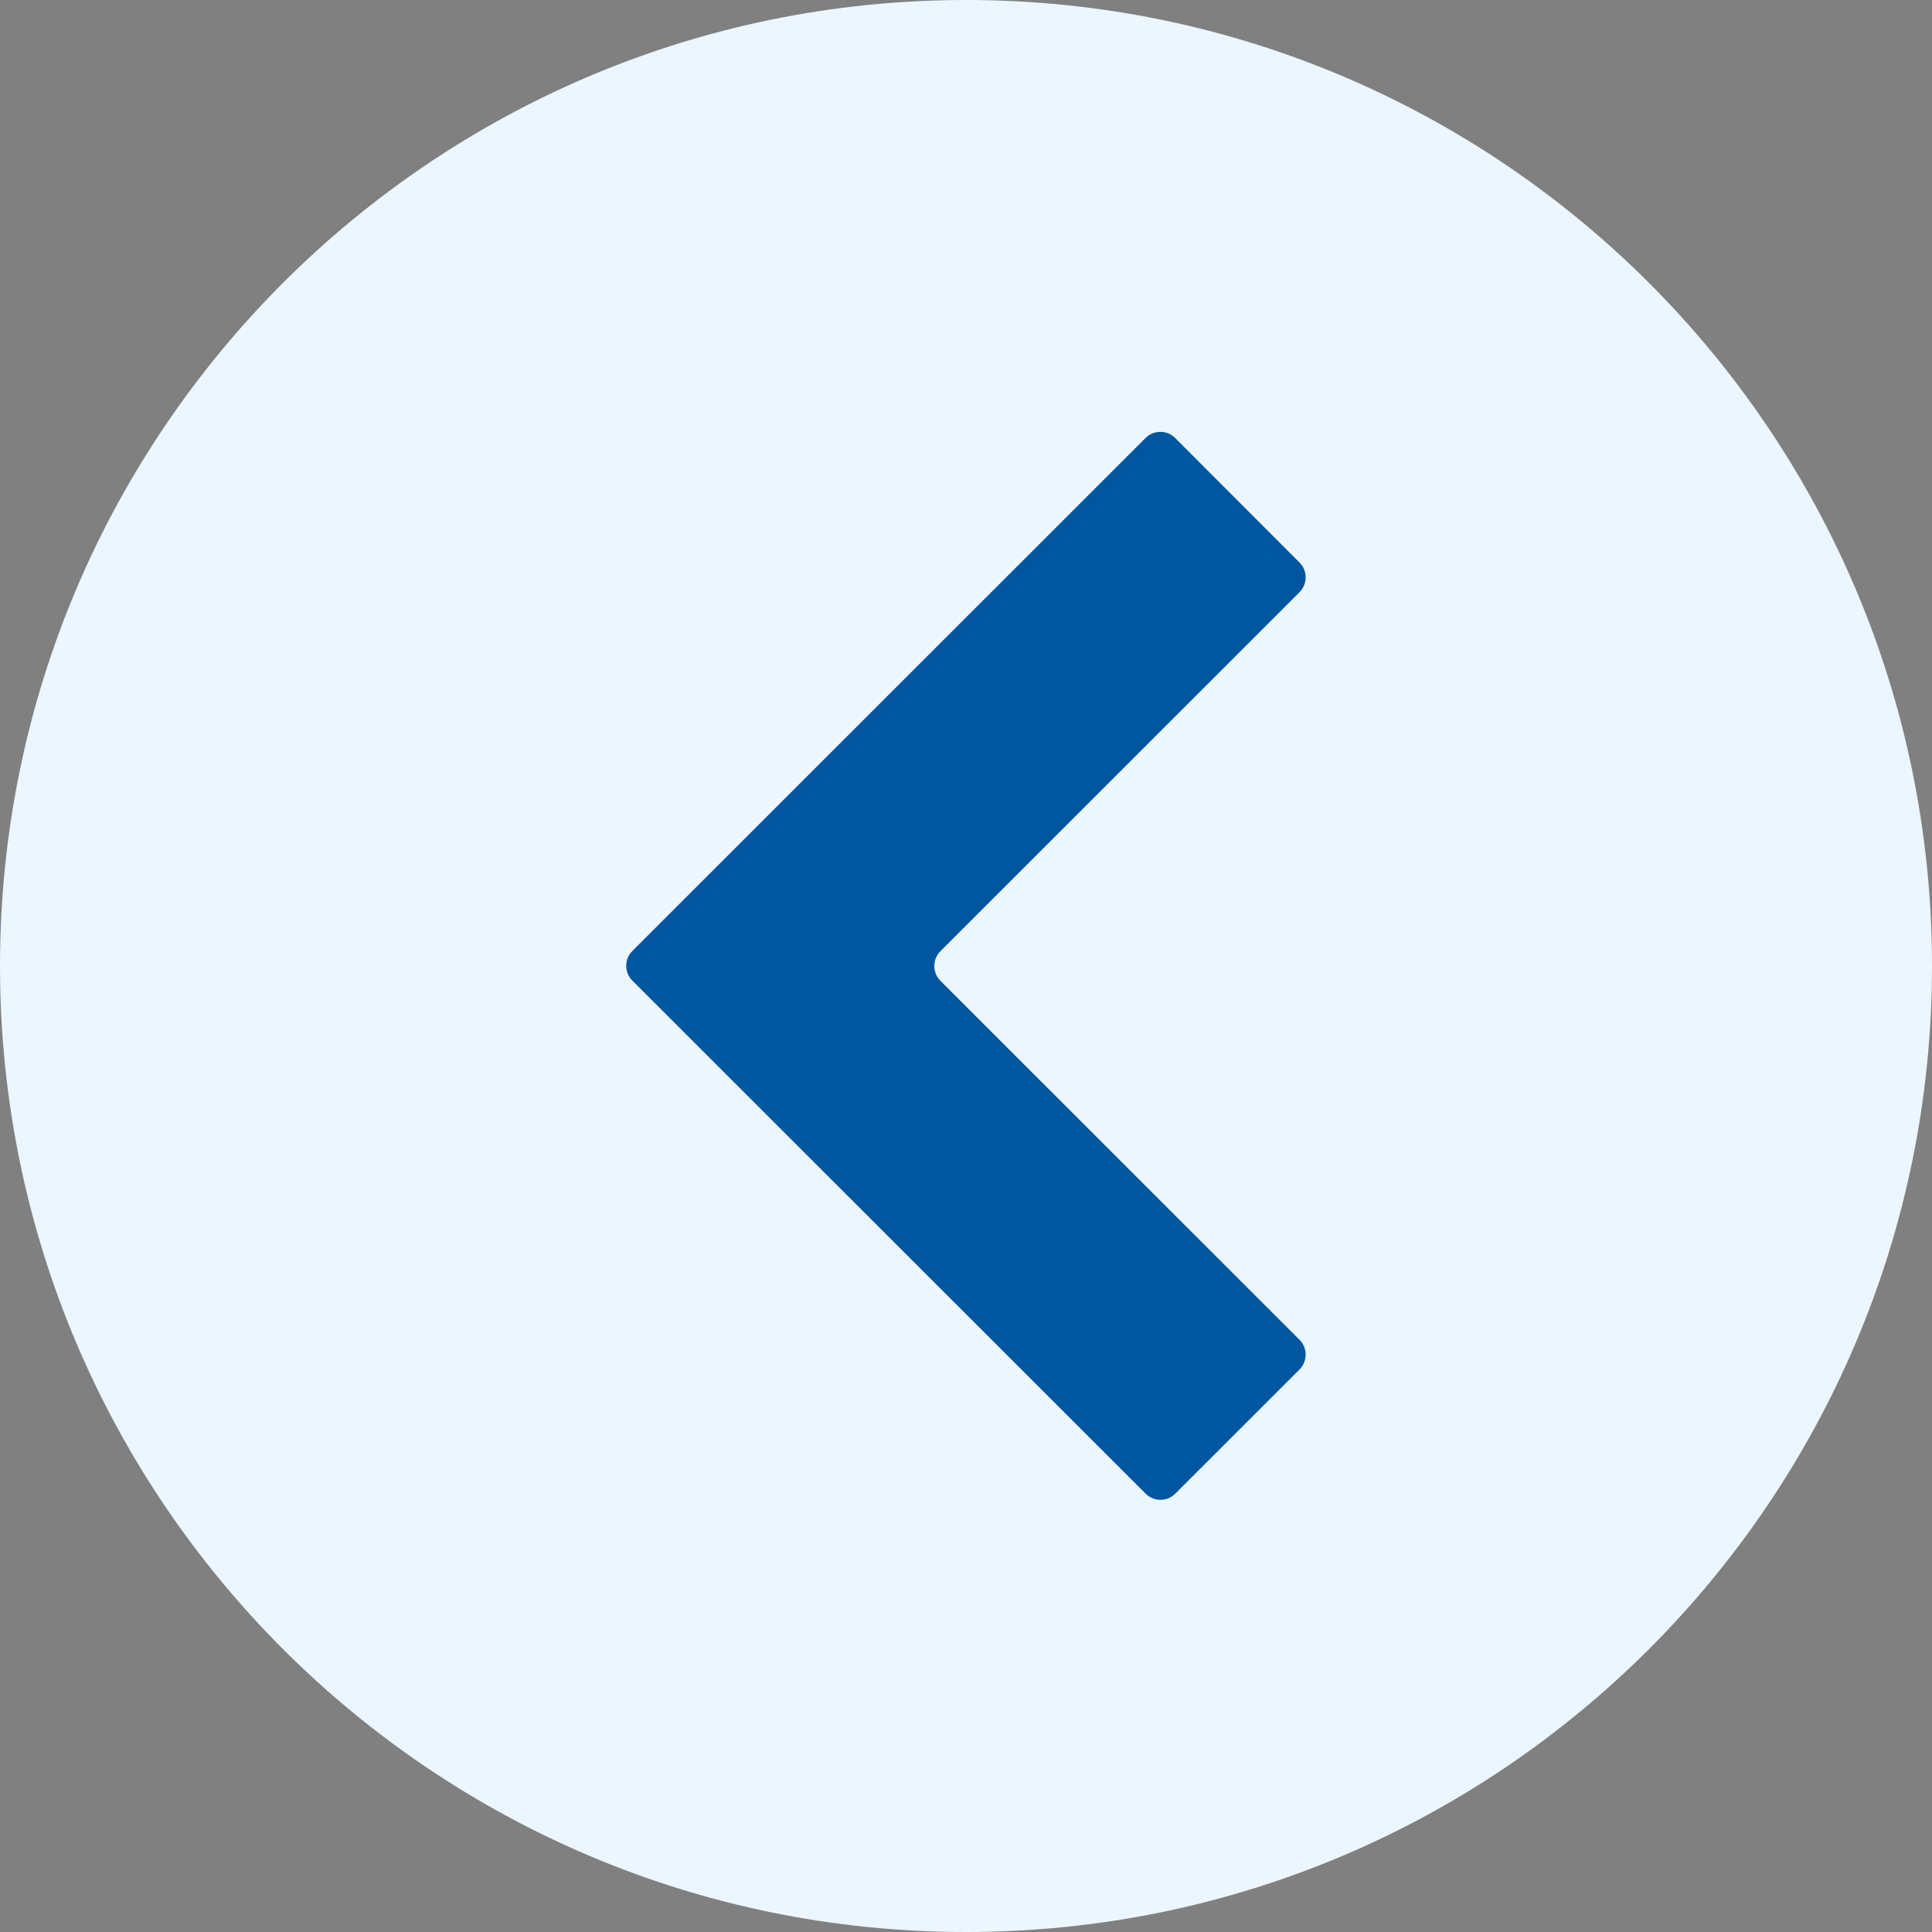
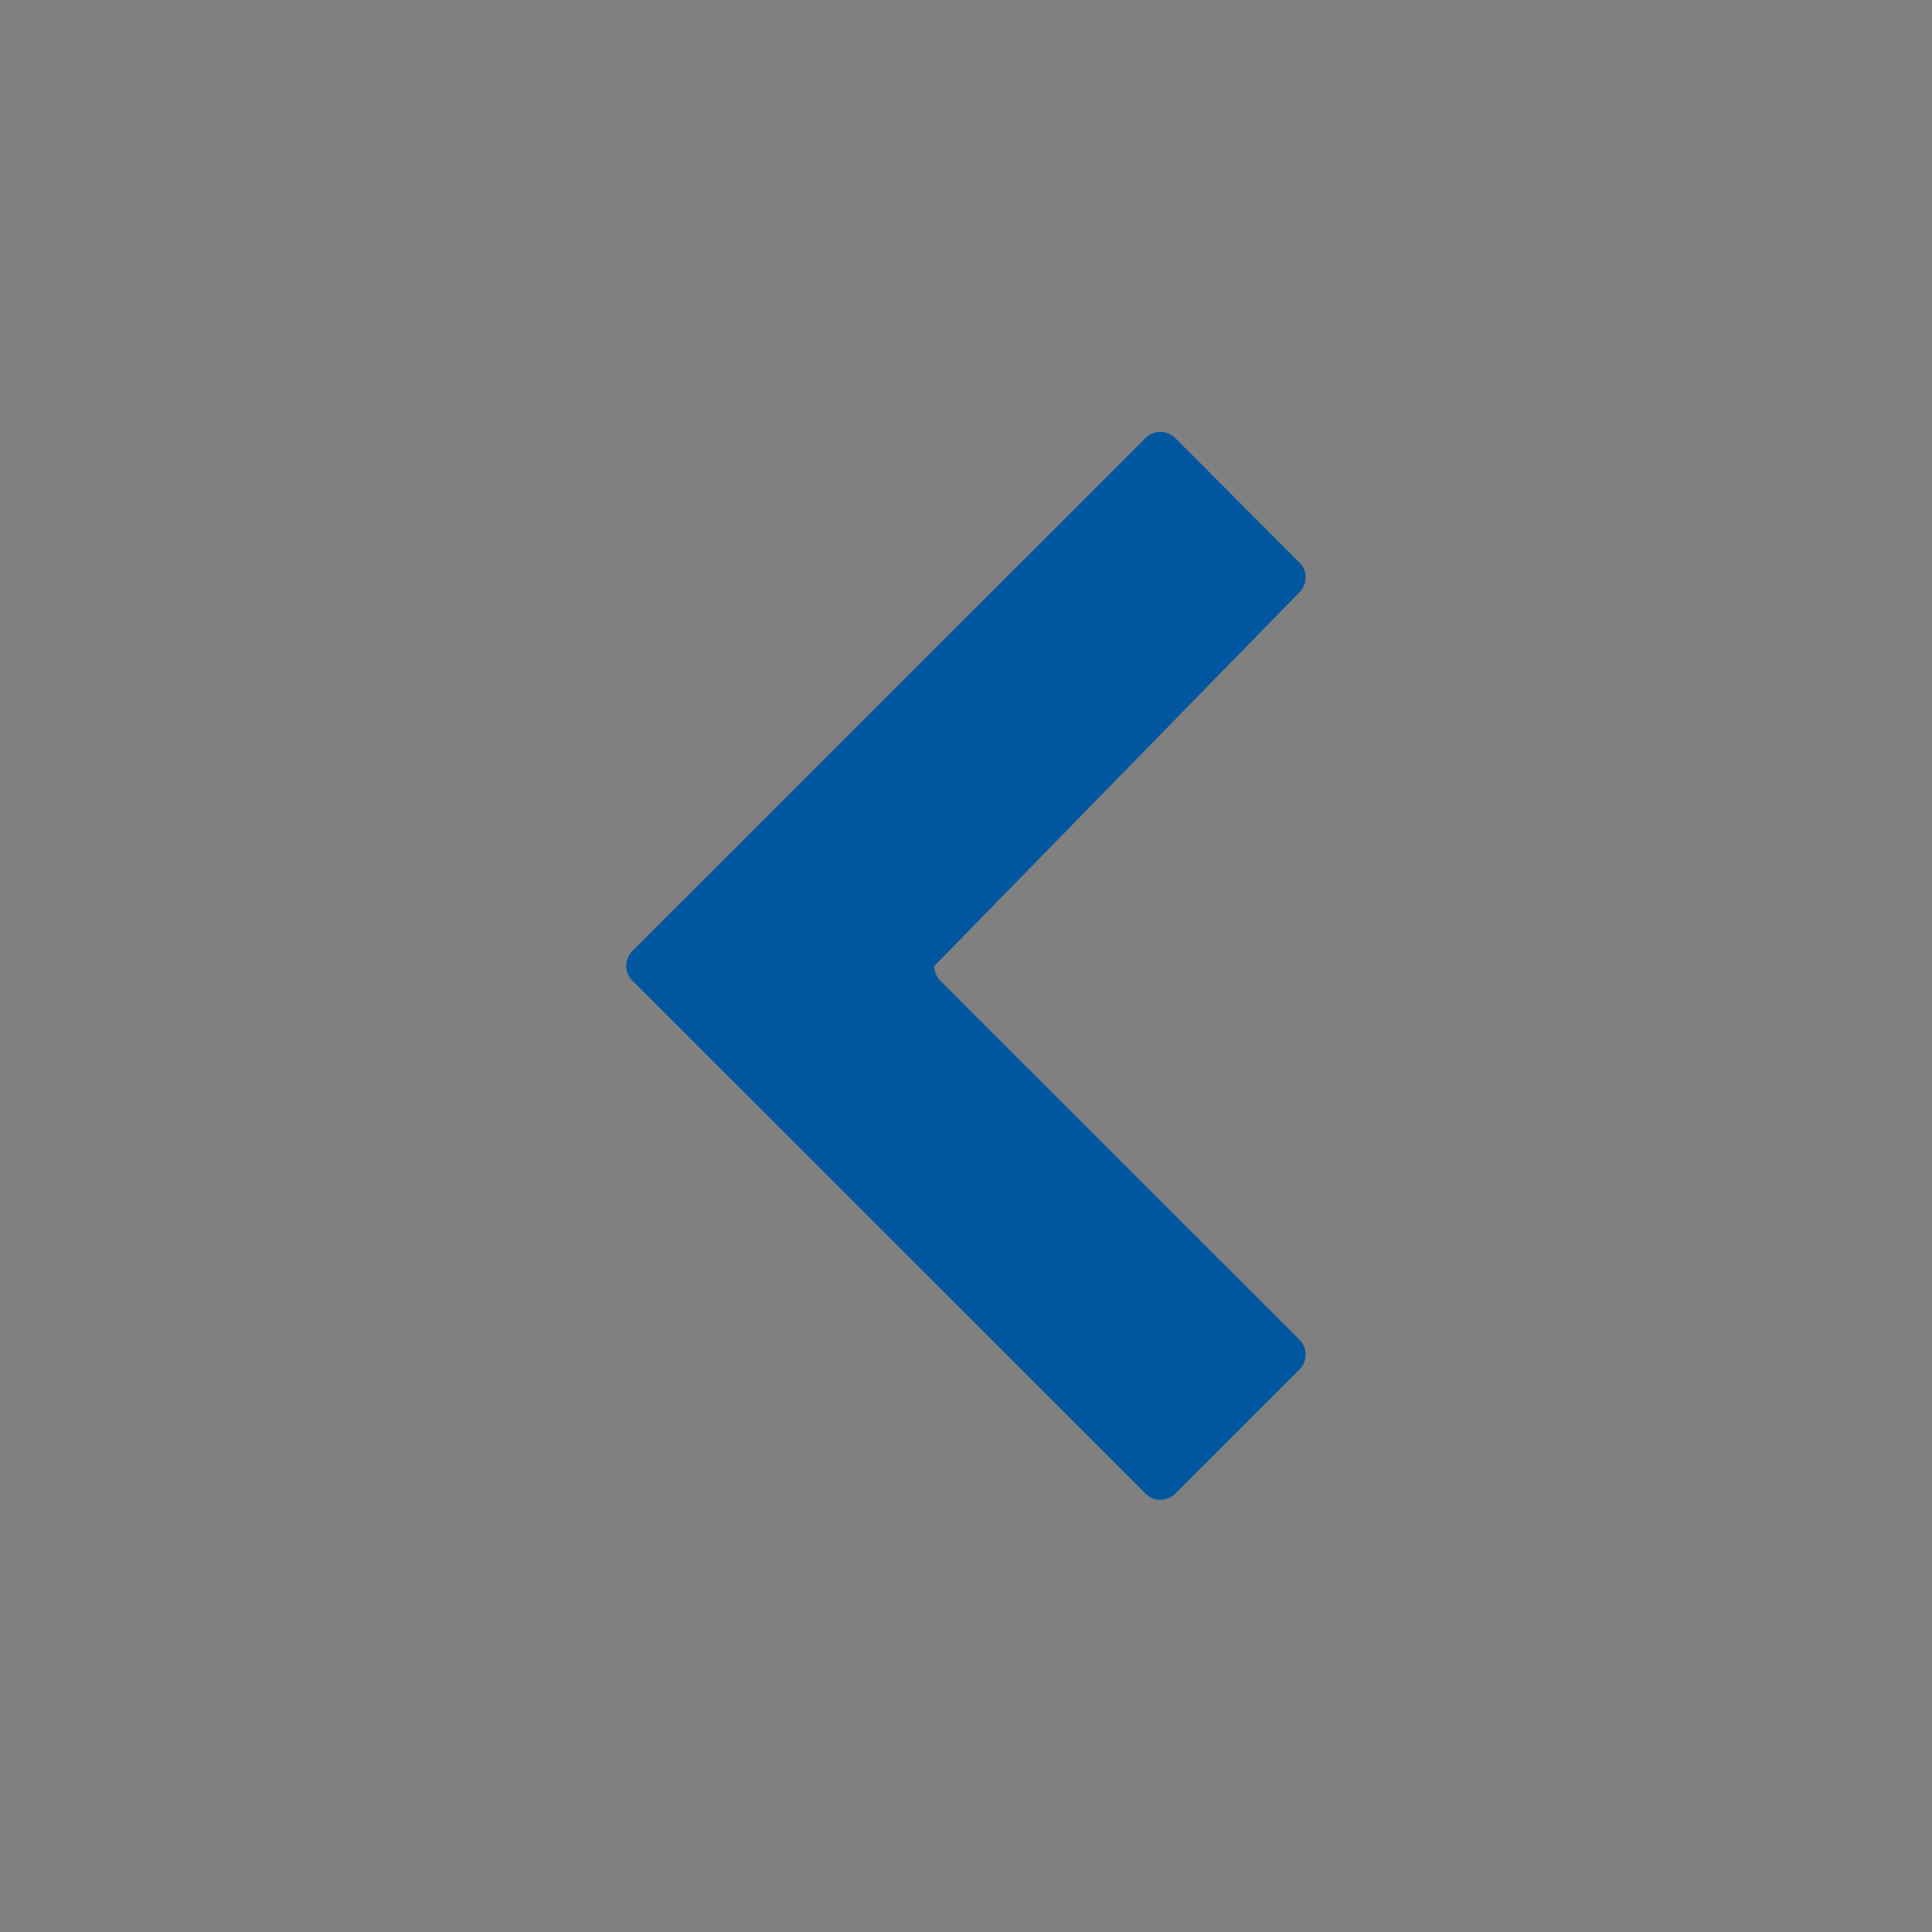
<svg xmlns="http://www.w3.org/2000/svg" fill="none" height="100%" overflow="visible" preserveAspectRatio="none" style="display: block;" viewBox="0 0 30 30" width="100%">
  <rect x="0" y="0" width="30" height="30" fill="#808080" stroke="none" />
  <g id="Group">
-     <path d="M15 30C23.284 30 30 23.284 30 15C30 6.716 23.284 0 15 0C6.716 0 0 6.716 0 15C0 23.284 6.716 30 15 30Z" fill="#EBF6FF" id="Vector" />
-     <path d="M18.248 23.195L20.179 21.265C20.24 21.204 20.274 21.121 20.274 21.034C20.274 20.948 20.24 20.865 20.179 20.804L14.603 15.23C14.542 15.169 14.508 15.086 14.508 15C14.508 14.914 14.542 14.831 14.603 14.77L20.179 9.196C20.24 9.134 20.274 9.052 20.274 8.965C20.274 8.879 20.24 8.796 20.179 8.735L18.248 6.801C18.187 6.74 18.105 6.706 18.018 6.706C17.932 6.706 17.849 6.74 17.788 6.801L9.819 14.767C9.758 14.828 9.724 14.911 9.724 14.997C9.724 15.083 9.758 15.166 9.819 15.227L17.788 23.192C17.849 23.254 17.931 23.289 18.018 23.289C18.104 23.29 18.187 23.256 18.248 23.195Z" fill="#00579F" id="Vector_2" />
+     <path d="M18.248 23.195L20.179 21.265C20.24 21.204 20.274 21.121 20.274 21.034C20.274 20.948 20.24 20.865 20.179 20.804L14.603 15.23C14.542 15.169 14.508 15.086 14.508 15L20.179 9.196C20.24 9.134 20.274 9.052 20.274 8.965C20.274 8.879 20.24 8.796 20.179 8.735L18.248 6.801C18.187 6.74 18.105 6.706 18.018 6.706C17.932 6.706 17.849 6.74 17.788 6.801L9.819 14.767C9.758 14.828 9.724 14.911 9.724 14.997C9.724 15.083 9.758 15.166 9.819 15.227L17.788 23.192C17.849 23.254 17.931 23.289 18.018 23.289C18.104 23.29 18.187 23.256 18.248 23.195Z" fill="#00579F" id="Vector_2" />
  </g>
</svg>